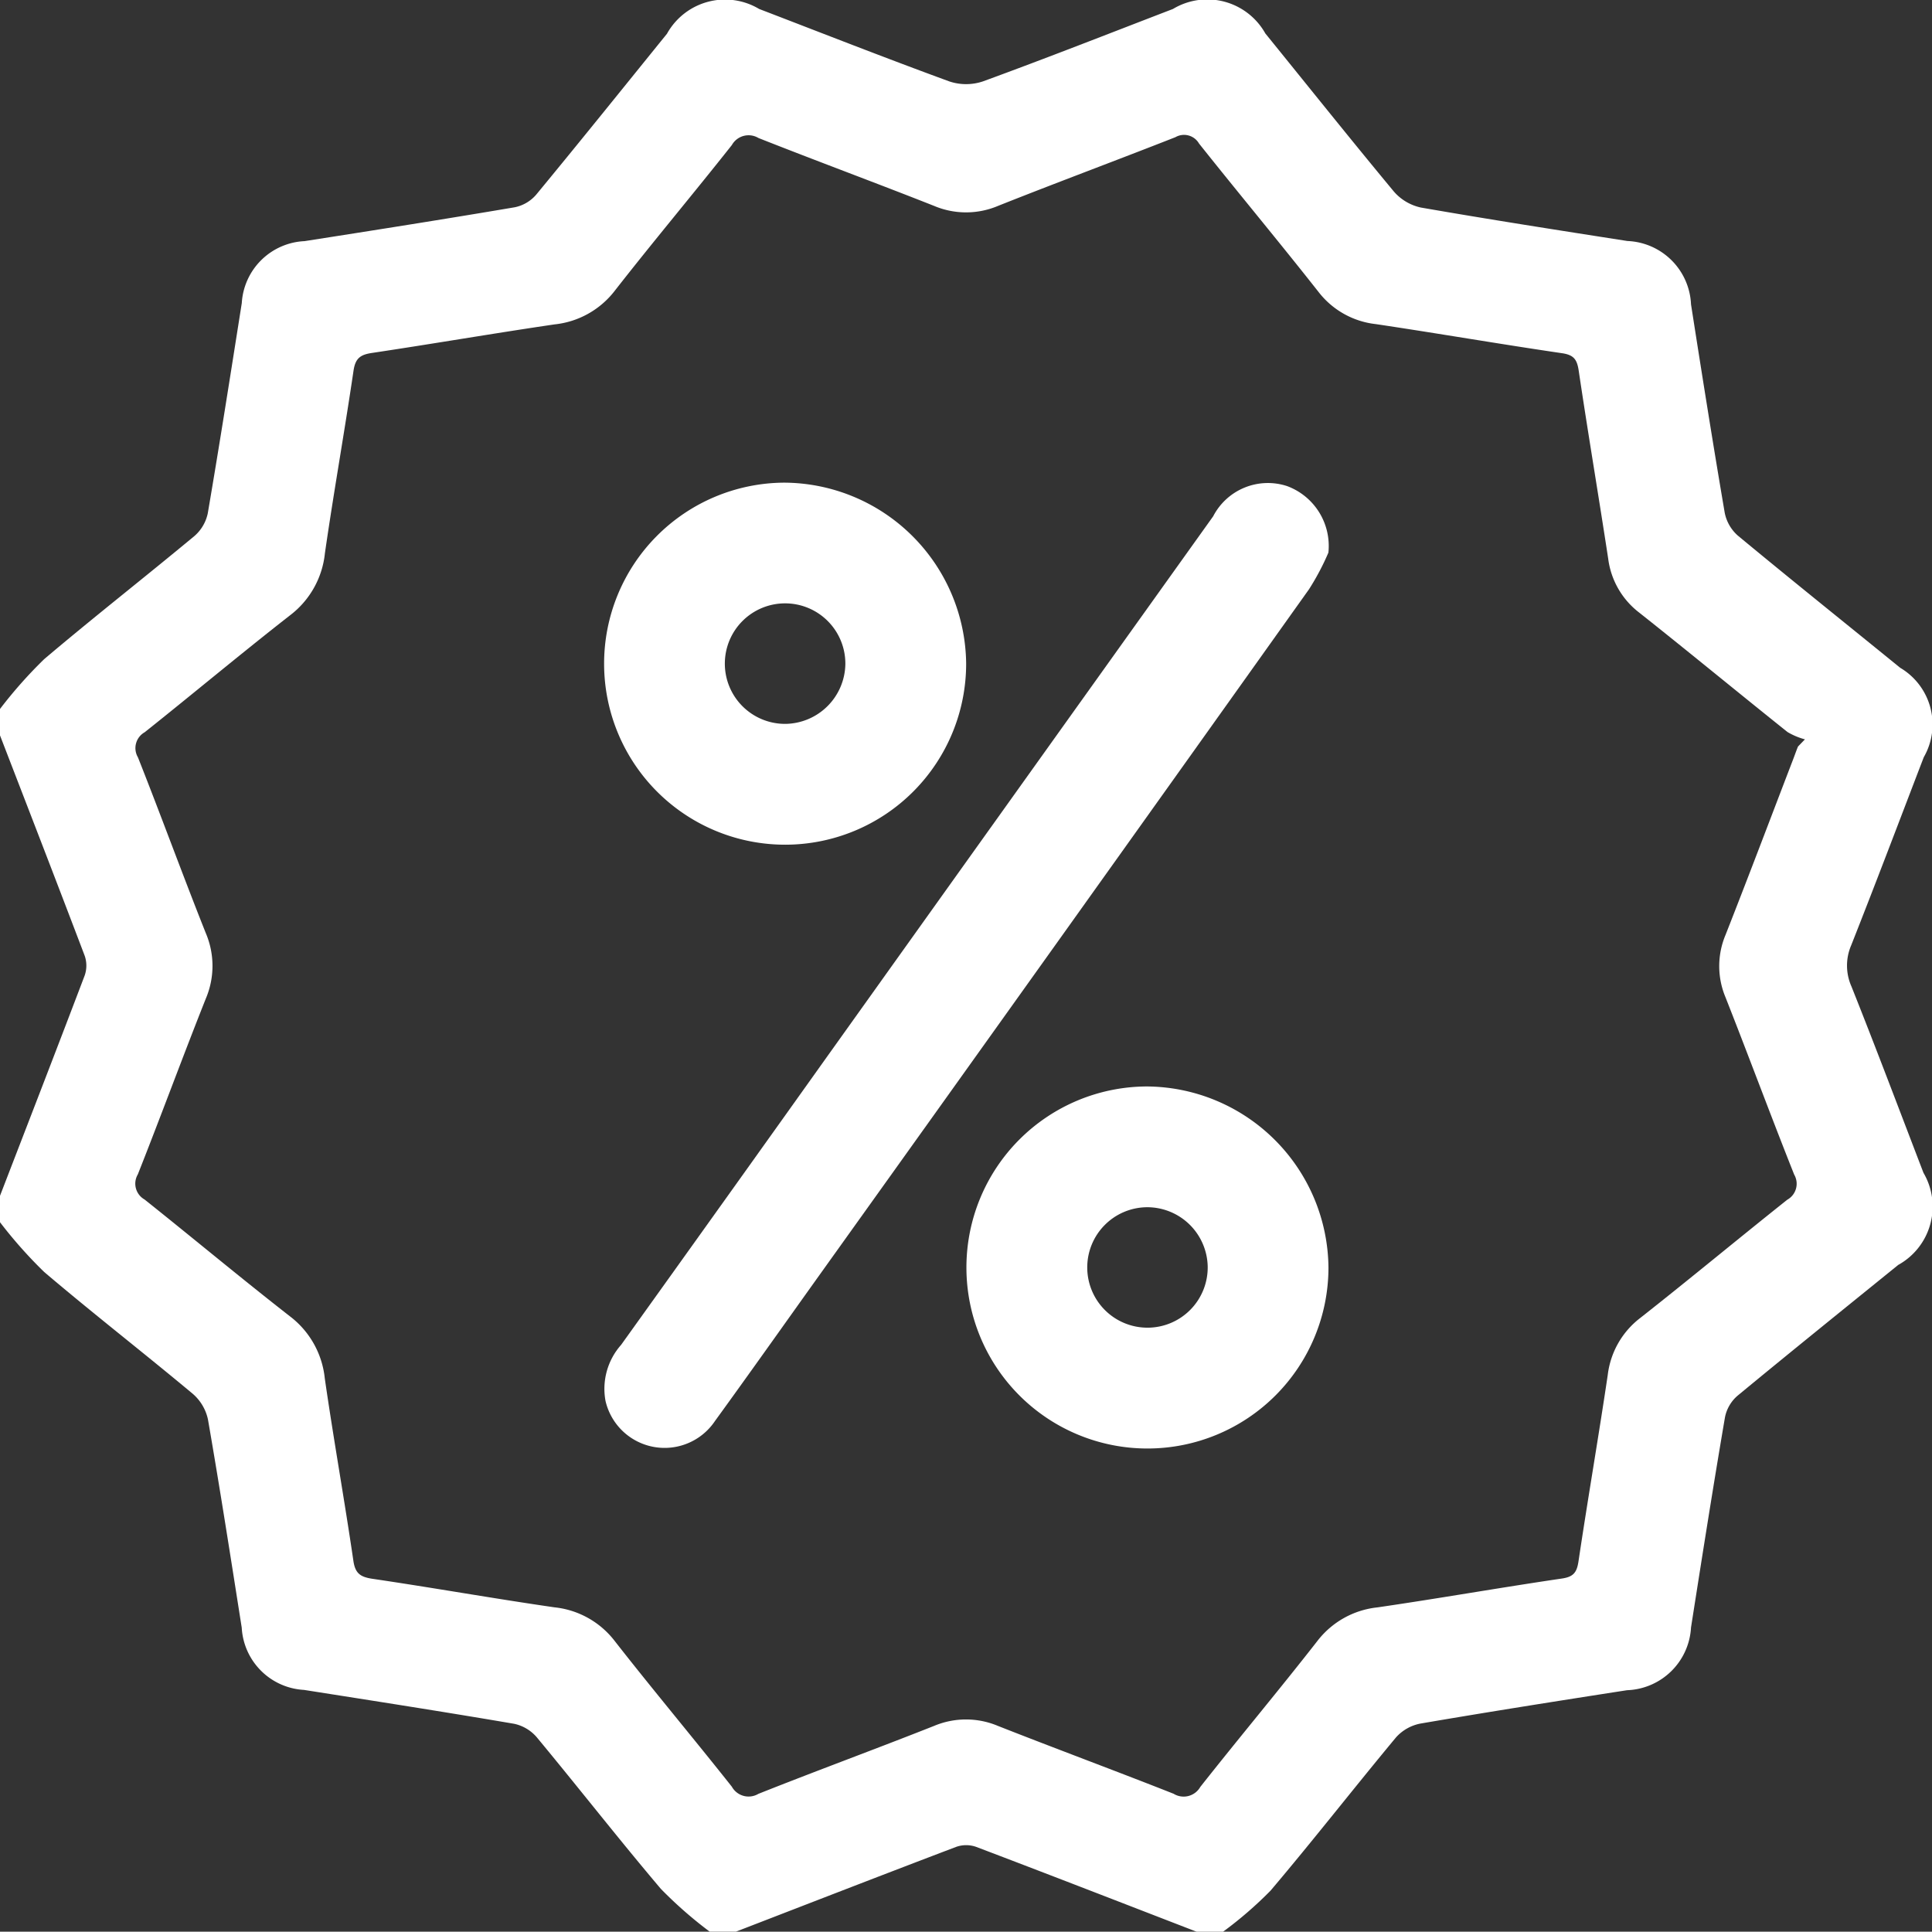
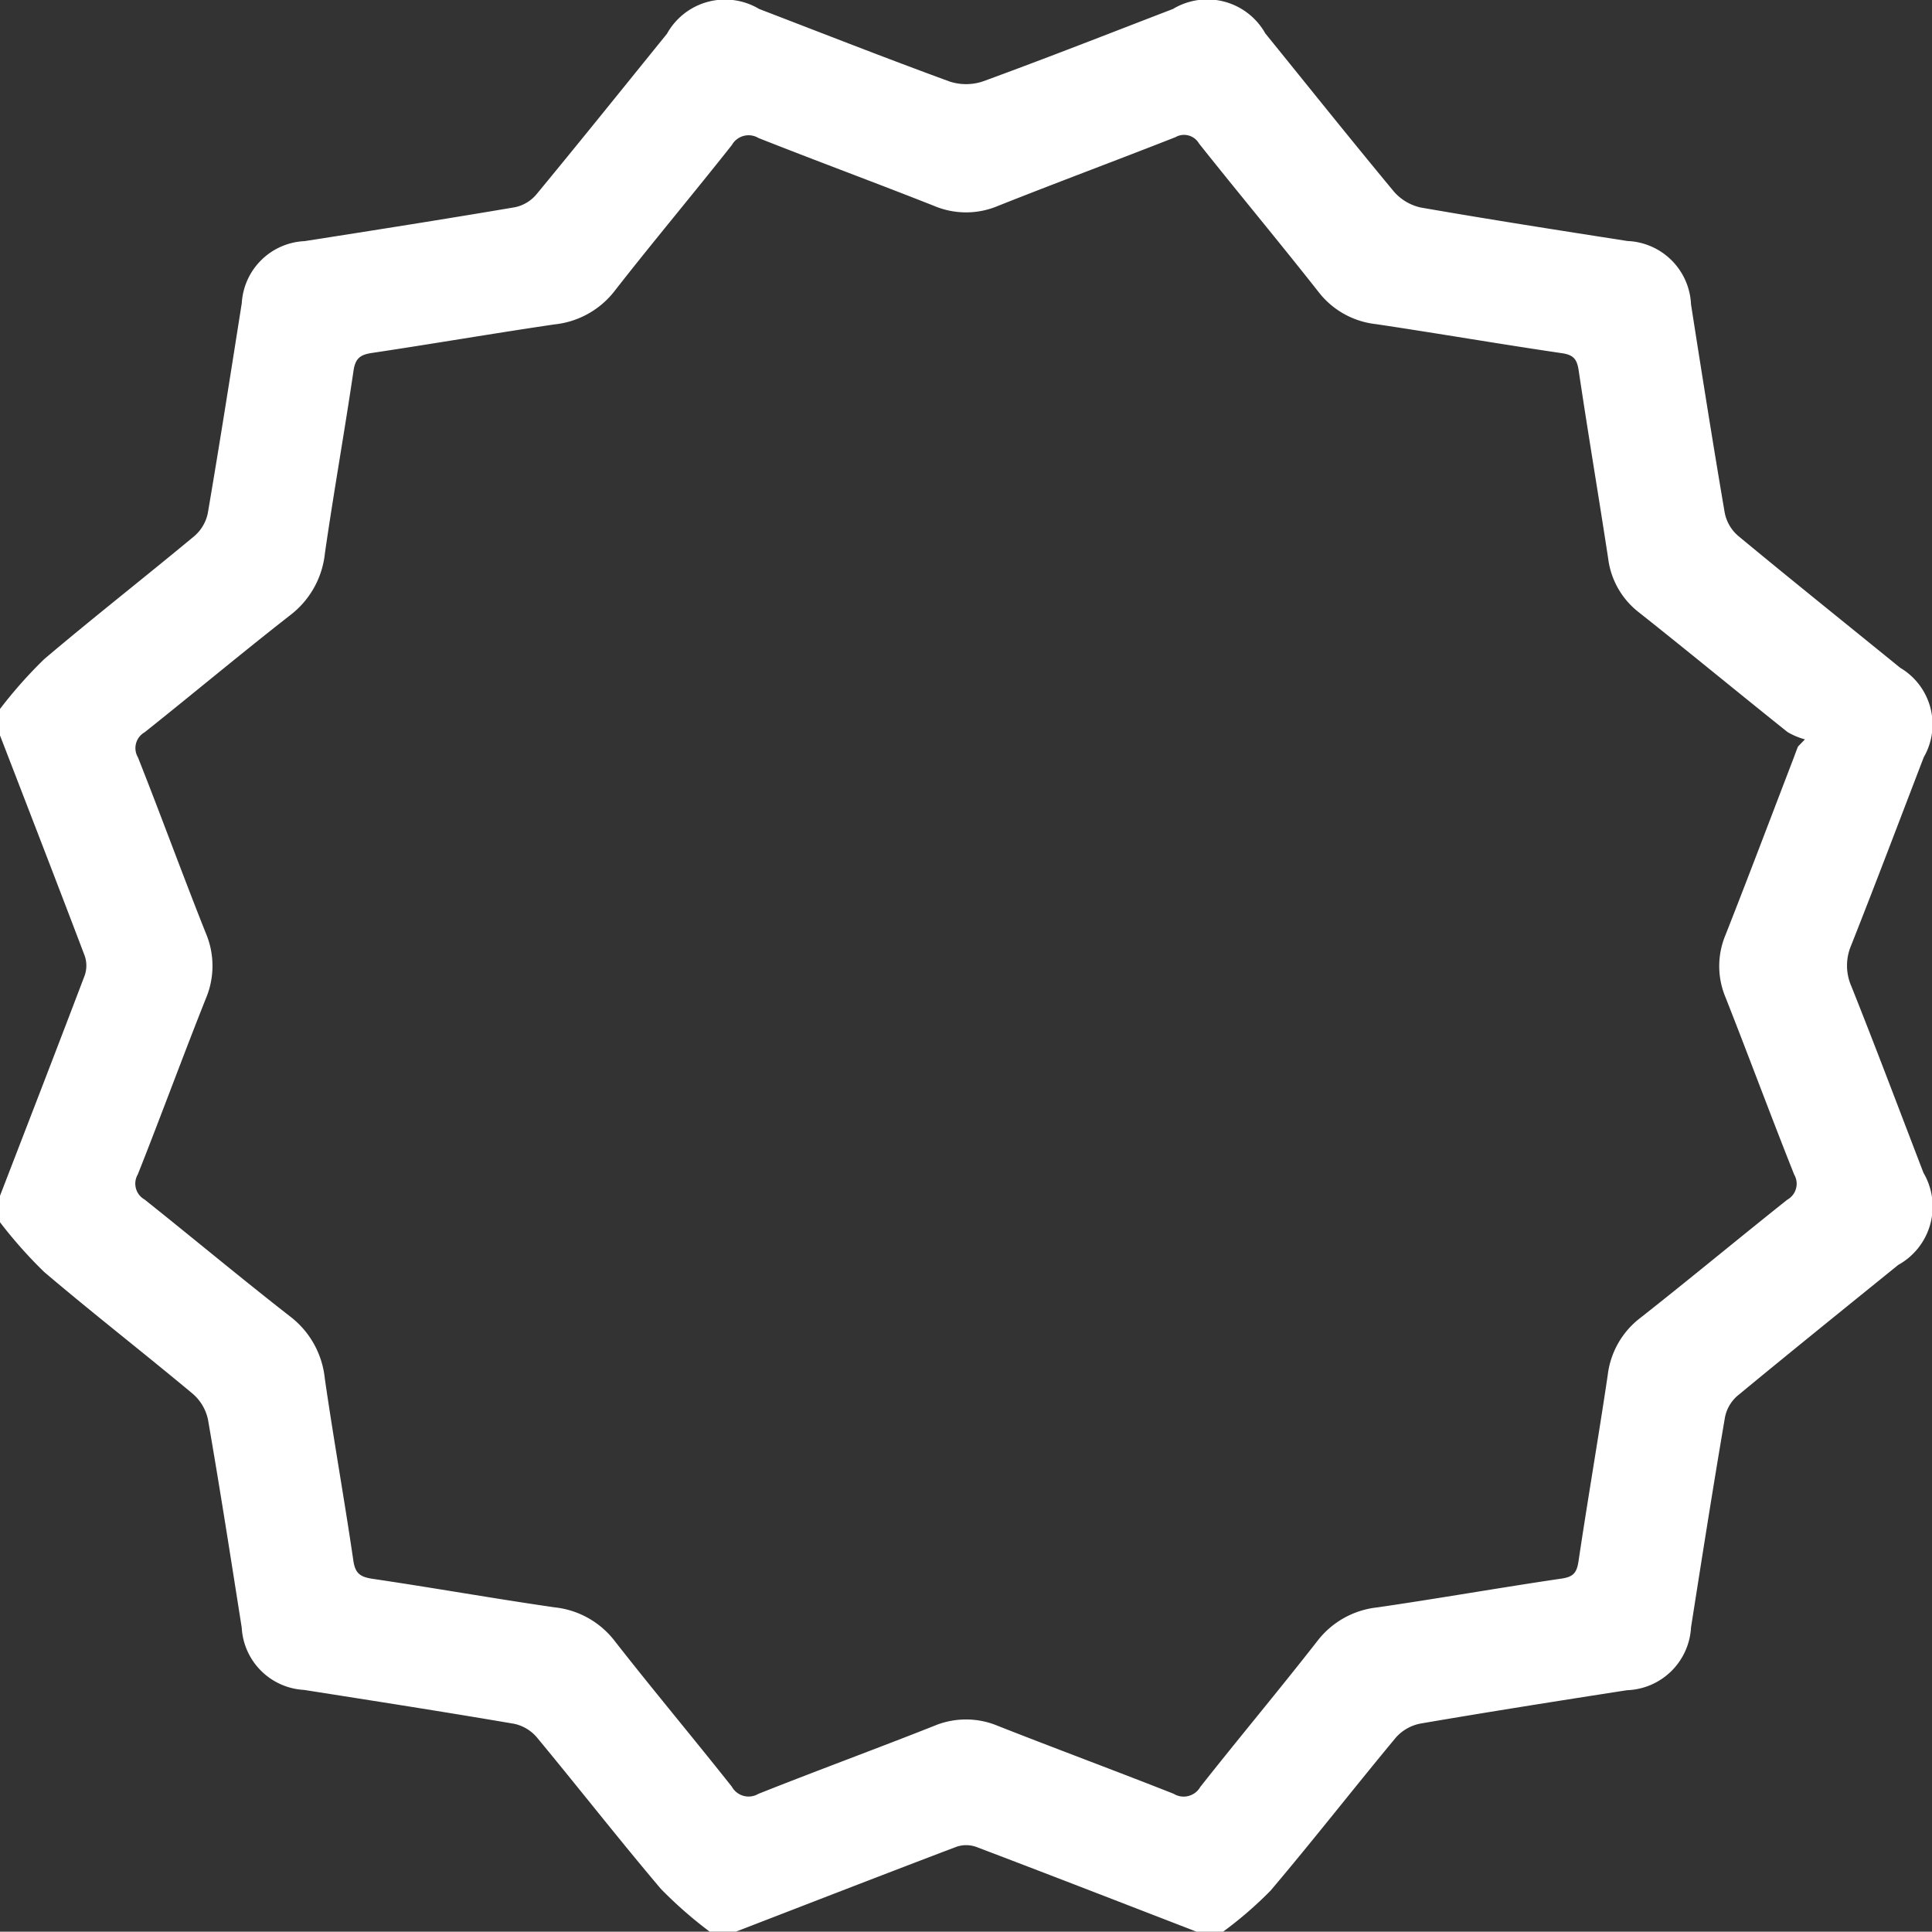
<svg xmlns="http://www.w3.org/2000/svg" width="64.666" height="64.656" viewBox="0 0 64.666 64.656">
  <rect x="0" y="0" width="64.666" height="64.656" fill="#333333" stroke="none" />
  <defs>
    <clipPath id="clip-path">
      <rect id="Retângulo_118" data-name="Retângulo 118" width="64.666" height="64.656" fill="#fff" />
    </clipPath>
  </defs>
  <g id="Grupo_1379" data-name="Grupo 1379" clip-path="url(#clip-path)">
    <path id="Caminho_6552" data-name="Caminho 6552" d="M0,24.614V23.73a15.184,15.184,0,0,1,1.479-1.668c1.652-1.4,3.363-2.737,5.03-4.122a1.377,1.377,0,0,0,.446-.761c.4-2.342.767-4.69,1.138-7.036a2.207,2.207,0,0,1,2.1-2.072c2.348-.367,4.7-.737,7.039-1.134a1.281,1.281,0,0,0,.711-.417c1.474-1.785,2.924-3.591,4.381-5.39A2.224,2.224,0,0,1,25.409.3c2.119.814,4.232,1.644,6.363,2.424a1.773,1.773,0,0,0,1.128,0C35.031,1.946,37.143,1.114,39.261.3a2.227,2.227,0,0,1,3.09.818c1.432,1.766,2.85,3.542,4.3,5.289a1.661,1.661,0,0,0,.909.54c2.3.4,4.606.76,6.913,1.12A2.219,2.219,0,0,1,56.6,10.188c.364,2.327.732,4.653,1.128,6.974a1.374,1.374,0,0,0,.439.765c1.8,1.491,3.623,2.951,5.435,4.425a2.2,2.2,0,0,1,.788,2.994c-.806,2.1-1.6,4.2-2.428,6.293a1.72,1.72,0,0,0,.009,1.382c.826,2.069,1.61,4.154,2.409,6.233a2.232,2.232,0,0,1-.844,3.084c-1.8,1.458-3.6,2.909-5.387,4.385a1.281,1.281,0,0,0-.412.713c-.4,2.343-.769,4.69-1.137,7.037a2.223,2.223,0,0,1-2.141,2.1c-2.307.358-4.613.722-6.913,1.116a1.471,1.471,0,0,0-.819.462c-1.413,1.7-2.771,3.444-4.2,5.13a13.056,13.056,0,0,1-1.589,1.375H40.05c-2.459-.95-4.917-1.906-7.382-2.841a1.009,1.009,0,0,0-.659,0c-2.462.935-4.916,1.889-7.373,2.838h-.884a14.092,14.092,0,0,1-1.63-1.428c-1.414-1.668-2.76-3.394-4.156-5.077a1.376,1.376,0,0,0-.757-.451c-2.341-.4-4.687-.765-7.033-1.134a2.209,2.209,0,0,1-2.085-2.083c-.366-2.324-.728-4.65-1.13-6.968a1.566,1.566,0,0,0-.508-.859c-1.647-1.375-3.342-2.691-4.976-4.08A15.207,15.207,0,0,1,0,40.909v-.884c.948-2.458,1.9-4.913,2.835-7.376a1.008,1.008,0,0,0,0-.658C1.9,29.527.948,27.071,0,24.614m60.182.372.231-.239a2.314,2.314,0,0,1-.583-.245c-1.661-1.327-3.3-2.679-4.967-4A2.7,2.7,0,0,1,53.828,18.7c-.32-2.1-.675-4.193-.987-6.293-.056-.374-.162-.527-.56-.585-2.08-.305-4.153-.664-6.233-.974a2.813,2.813,0,0,1-1.916-1.077c-1.314-1.67-2.674-3.3-4-4.968a.579.579,0,0,0-.79-.211c-1.975.777-3.965,1.515-5.938,2.3a2.748,2.748,0,0,1-2.138,0c-1.954-.773-3.927-1.5-5.88-2.273a.642.642,0,0,0-.89.236c-1.292,1.634-2.633,3.23-3.915,4.872a2.926,2.926,0,0,1-2.021,1.131c-2.039.3-4.07.65-6.108.955-.39.058-.559.176-.62.6-.3,2.038-.663,4.067-.957,6.106a2.993,2.993,0,0,1-1.162,2.072c-1.642,1.282-3.24,2.62-4.87,3.918a.609.609,0,0,0-.226.84c.774,1.953,1.493,3.928,2.27,5.88a2.8,2.8,0,0,1,0,2.2c-.776,1.952-1.5,3.926-2.274,5.879a.609.609,0,0,0,.225.84c1.631,1.3,3.229,2.634,4.872,3.915a2.991,2.991,0,0,1,1.161,2.073c.294,2.039.659,4.068.957,6.106.062.423.232.537.623.6,2.038.3,4.068.662,6.108.957a2.924,2.924,0,0,1,2.02,1.132c1.283,1.641,2.623,3.238,3.916,4.871a.642.642,0,0,0,.889.24c1.952-.777,3.926-1.5,5.88-2.274a2.755,2.755,0,0,1,2.138,0c1.955.77,3.927,1.5,5.88,2.271a.641.641,0,0,0,.892-.227c1.29-1.636,2.629-3.233,3.911-4.875a2.923,2.923,0,0,1,2.018-1.136c2.06-.3,4.111-.662,6.17-.965.4-.058.506-.209.562-.584.31-2.079.669-4.151.978-6.231a2.82,2.82,0,0,1,1.09-1.909c1.652-1.3,3.273-2.647,4.92-3.957a.611.611,0,0,0,.23-.841c-.785-1.971-1.521-3.962-2.3-5.937a2.694,2.694,0,0,1,0-2.079c.77-1.955,1.512-3.921,2.265-5.882.053-.137.1-.275.156-.412" transform="translate(0 0)" fill="#fff" />
-     <path id="Caminho_6553" data-name="Caminho 6553" d="M152.043,104.461a8.451,8.451,0,0,1-.649,1.228q-8.22,11.543-16.467,23.067c-1.137,1.592-2.267,3.19-3.417,4.774a2.03,2.03,0,0,1-3.664-.673,2.219,2.219,0,0,1,.522-1.876q3.512-4.9,7.01-9.809,6.4-8.963,12.807-17.924a2.062,2.062,0,0,1,2.477-1.01,2.137,2.137,0,0,1,1.38,2.224" transform="translate(-107.579 -85.967)" fill="#fff" />
-     <path id="Caminho_6554" data-name="Caminho 6554" d="M216.595,235.943a6.059,6.059,0,1,1-6.069-6.064,6.119,6.119,0,0,1,6.069,6.064m-6.068-2.022a2.016,2.016,0,1,0,2.026,1.991,2.026,2.026,0,0,0-2.026-1.991" transform="translate(-172.13 -193.514)" fill="#fff" />
-     <path id="Caminho_6555" data-name="Caminho 6555" d="M139.93,108.162a6.059,6.059,0,1,1-6.092-6.042,6.121,6.121,0,0,1,6.092,6.042m-4.043.027a2.017,2.017,0,1,0-2.012,2.005,2.034,2.034,0,0,0,2.012-2.005" transform="translate(-107.592 -85.965)" fill="#fff" />
  </g>
</svg>